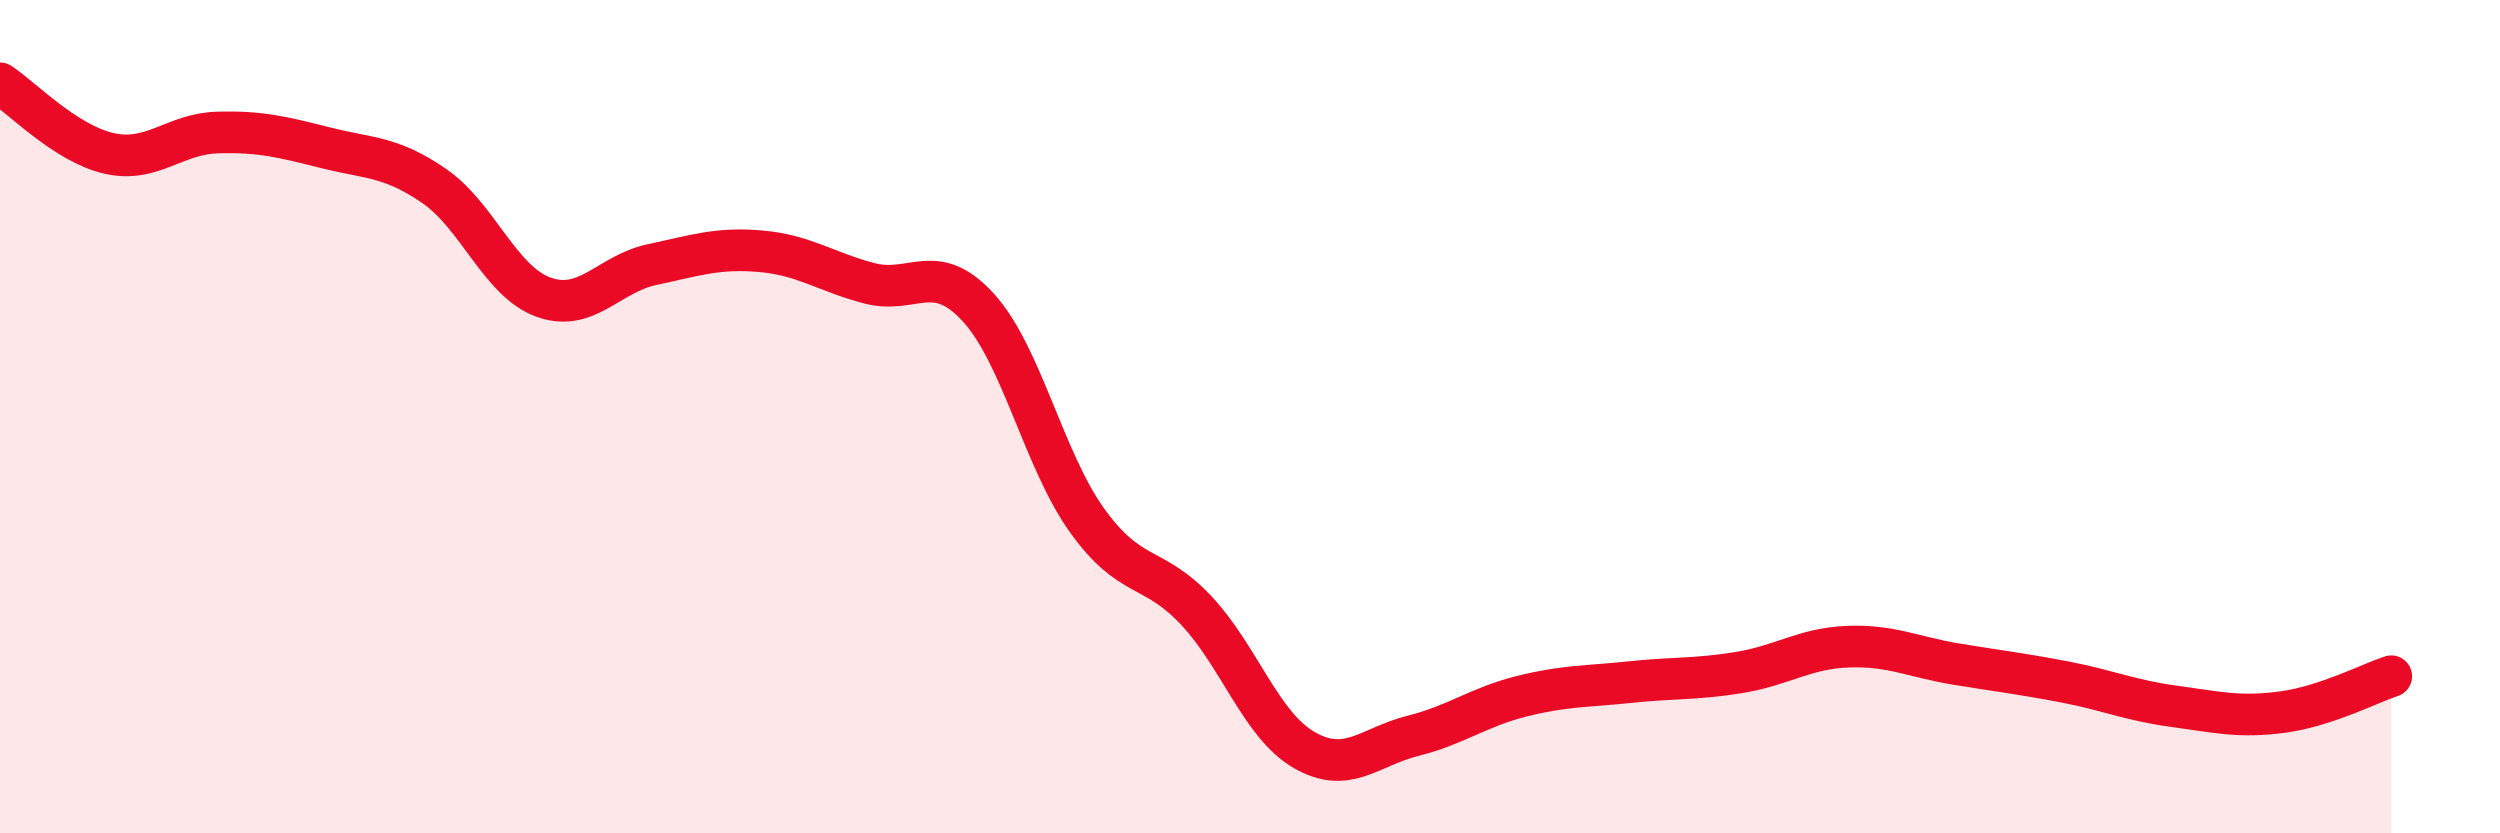
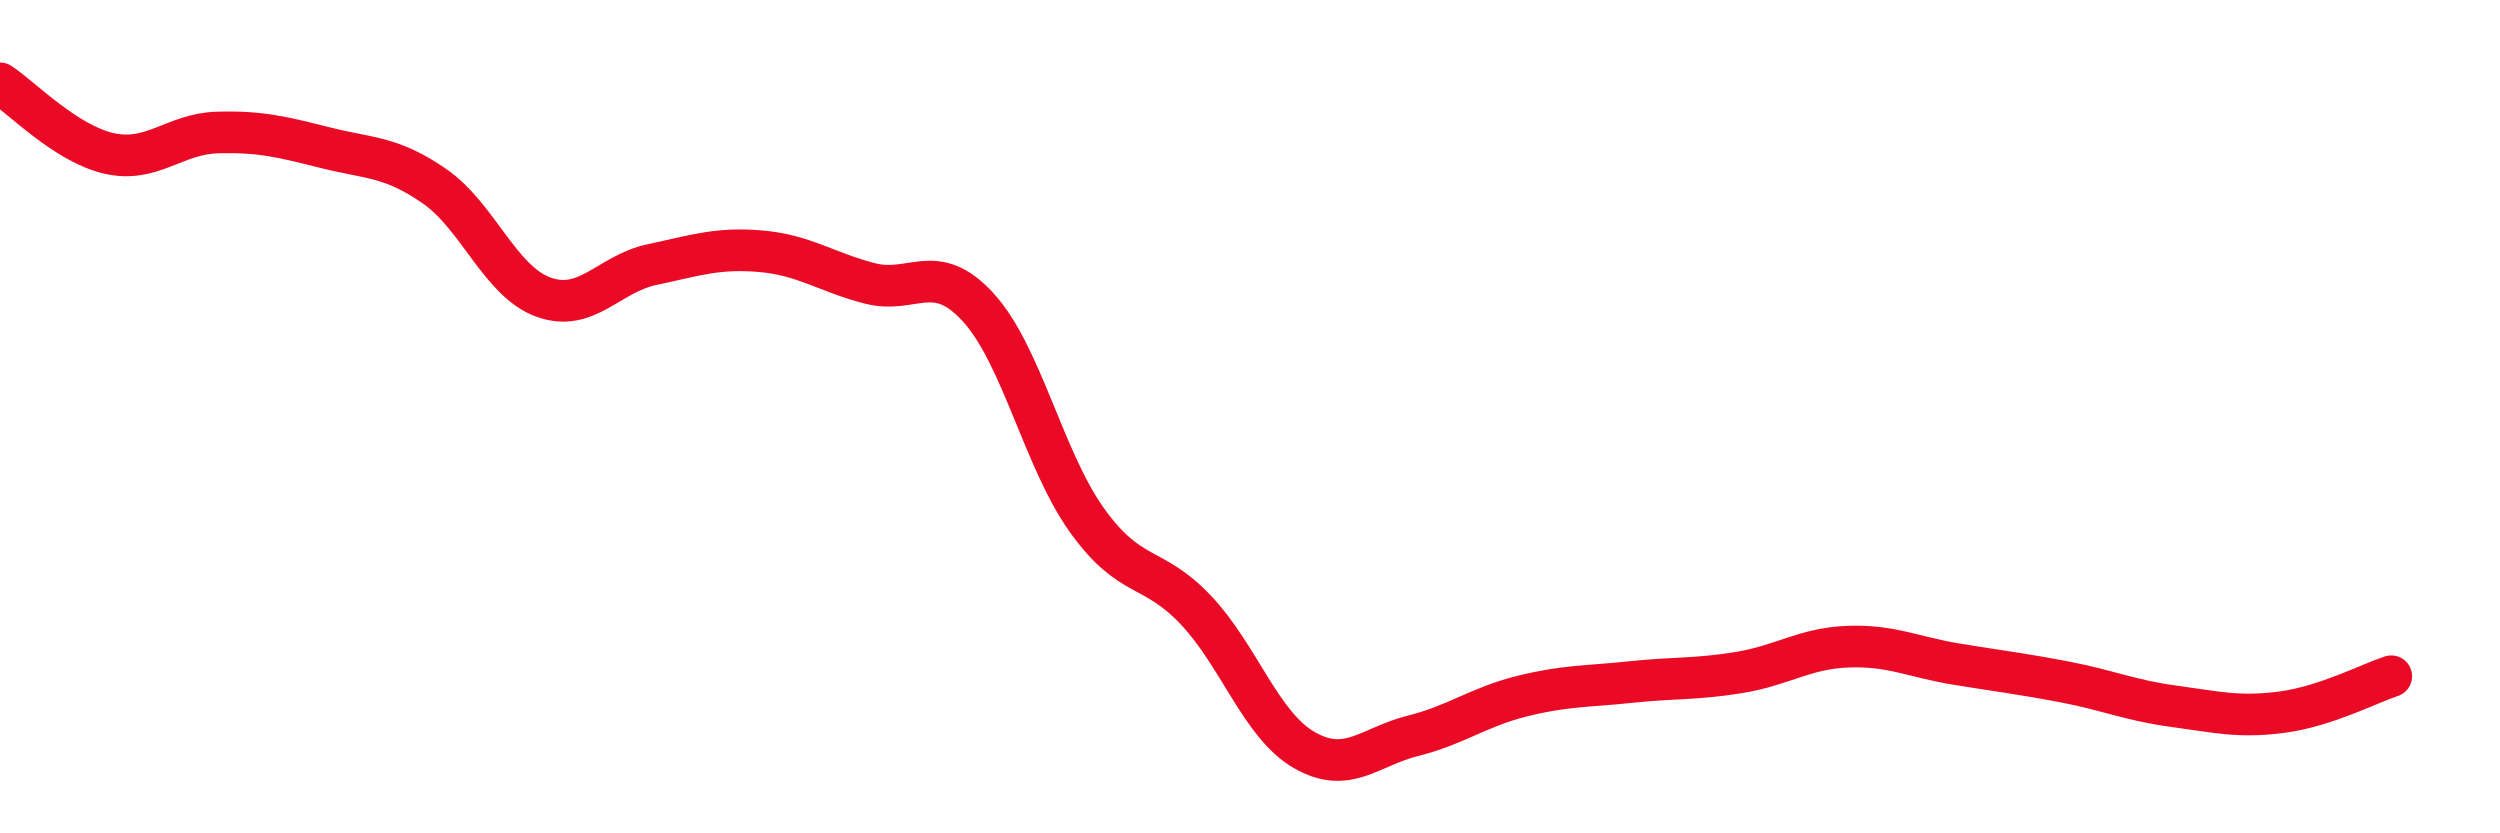
<svg xmlns="http://www.w3.org/2000/svg" width="60" height="20" viewBox="0 0 60 20">
-   <path d="M 0,2 C 0.52,2.34 1.57,3.44 2.61,3.68 C 3.65,3.92 4.18,3.21 5.22,3.18 C 6.26,3.15 6.79,3.29 7.83,3.55 C 8.87,3.81 9.39,3.75 10.43,4.47 C 11.47,5.19 12,6.75 13.04,7.13 C 14.08,7.51 14.61,6.57 15.65,6.35 C 16.69,6.13 17.22,5.94 18.26,6.03 C 19.3,6.12 19.83,6.53 20.87,6.8 C 21.91,7.07 22.44,6.24 23.48,7.38 C 24.52,8.52 25.05,11.04 26.09,12.49 C 27.13,13.94 27.66,13.54 28.7,14.64 C 29.74,15.74 30.26,17.4 31.3,18 C 32.34,18.6 32.87,17.92 33.91,17.66 C 34.95,17.4 35.48,16.97 36.52,16.71 C 37.56,16.45 38.09,16.48 39.13,16.37 C 40.17,16.26 40.7,16.31 41.74,16.14 C 42.78,15.97 43.31,15.56 44.35,15.52 C 45.39,15.48 45.92,15.77 46.96,15.94 C 48,16.11 48.53,16.17 49.57,16.37 C 50.61,16.57 51.13,16.81 52.17,16.95 C 53.21,17.09 53.74,17.23 54.78,17.09 C 55.82,16.95 56.87,16.4 57.39,16.23L57.39 20L0 20Z" fill="#EB0A25" opacity="0.1" stroke-linecap="round" stroke-linejoin="round" />
  <path d="M 0,2 C 0.52,2.34 1.57,3.44 2.61,3.68 C 3.65,3.92 4.18,3.21 5.22,3.18 C 6.26,3.15 6.79,3.29 7.83,3.55 C 8.87,3.81 9.39,3.75 10.43,4.47 C 11.47,5.19 12,6.75 13.04,7.13 C 14.08,7.51 14.61,6.57 15.65,6.35 C 16.69,6.13 17.22,5.94 18.26,6.03 C 19.3,6.12 19.83,6.53 20.87,6.8 C 21.91,7.07 22.44,6.24 23.48,7.38 C 24.52,8.52 25.05,11.04 26.09,12.49 C 27.13,13.94 27.66,13.54 28.7,14.64 C 29.74,15.74 30.26,17.4 31.3,18 C 32.34,18.6 32.87,17.92 33.91,17.66 C 34.95,17.4 35.48,16.97 36.52,16.71 C 37.56,16.45 38.09,16.48 39.13,16.37 C 40.17,16.26 40.7,16.31 41.74,16.14 C 42.78,15.97 43.31,15.56 44.35,15.52 C 45.39,15.48 45.92,15.77 46.96,15.94 C 48,16.11 48.53,16.17 49.57,16.37 C 50.61,16.57 51.13,16.81 52.17,16.95 C 53.21,17.09 53.74,17.23 54.78,17.09 C 55.82,16.95 56.87,16.4 57.39,16.23" stroke="#EB0A25" stroke-width="1" fill="none" stroke-linecap="round" stroke-linejoin="round" />
</svg>